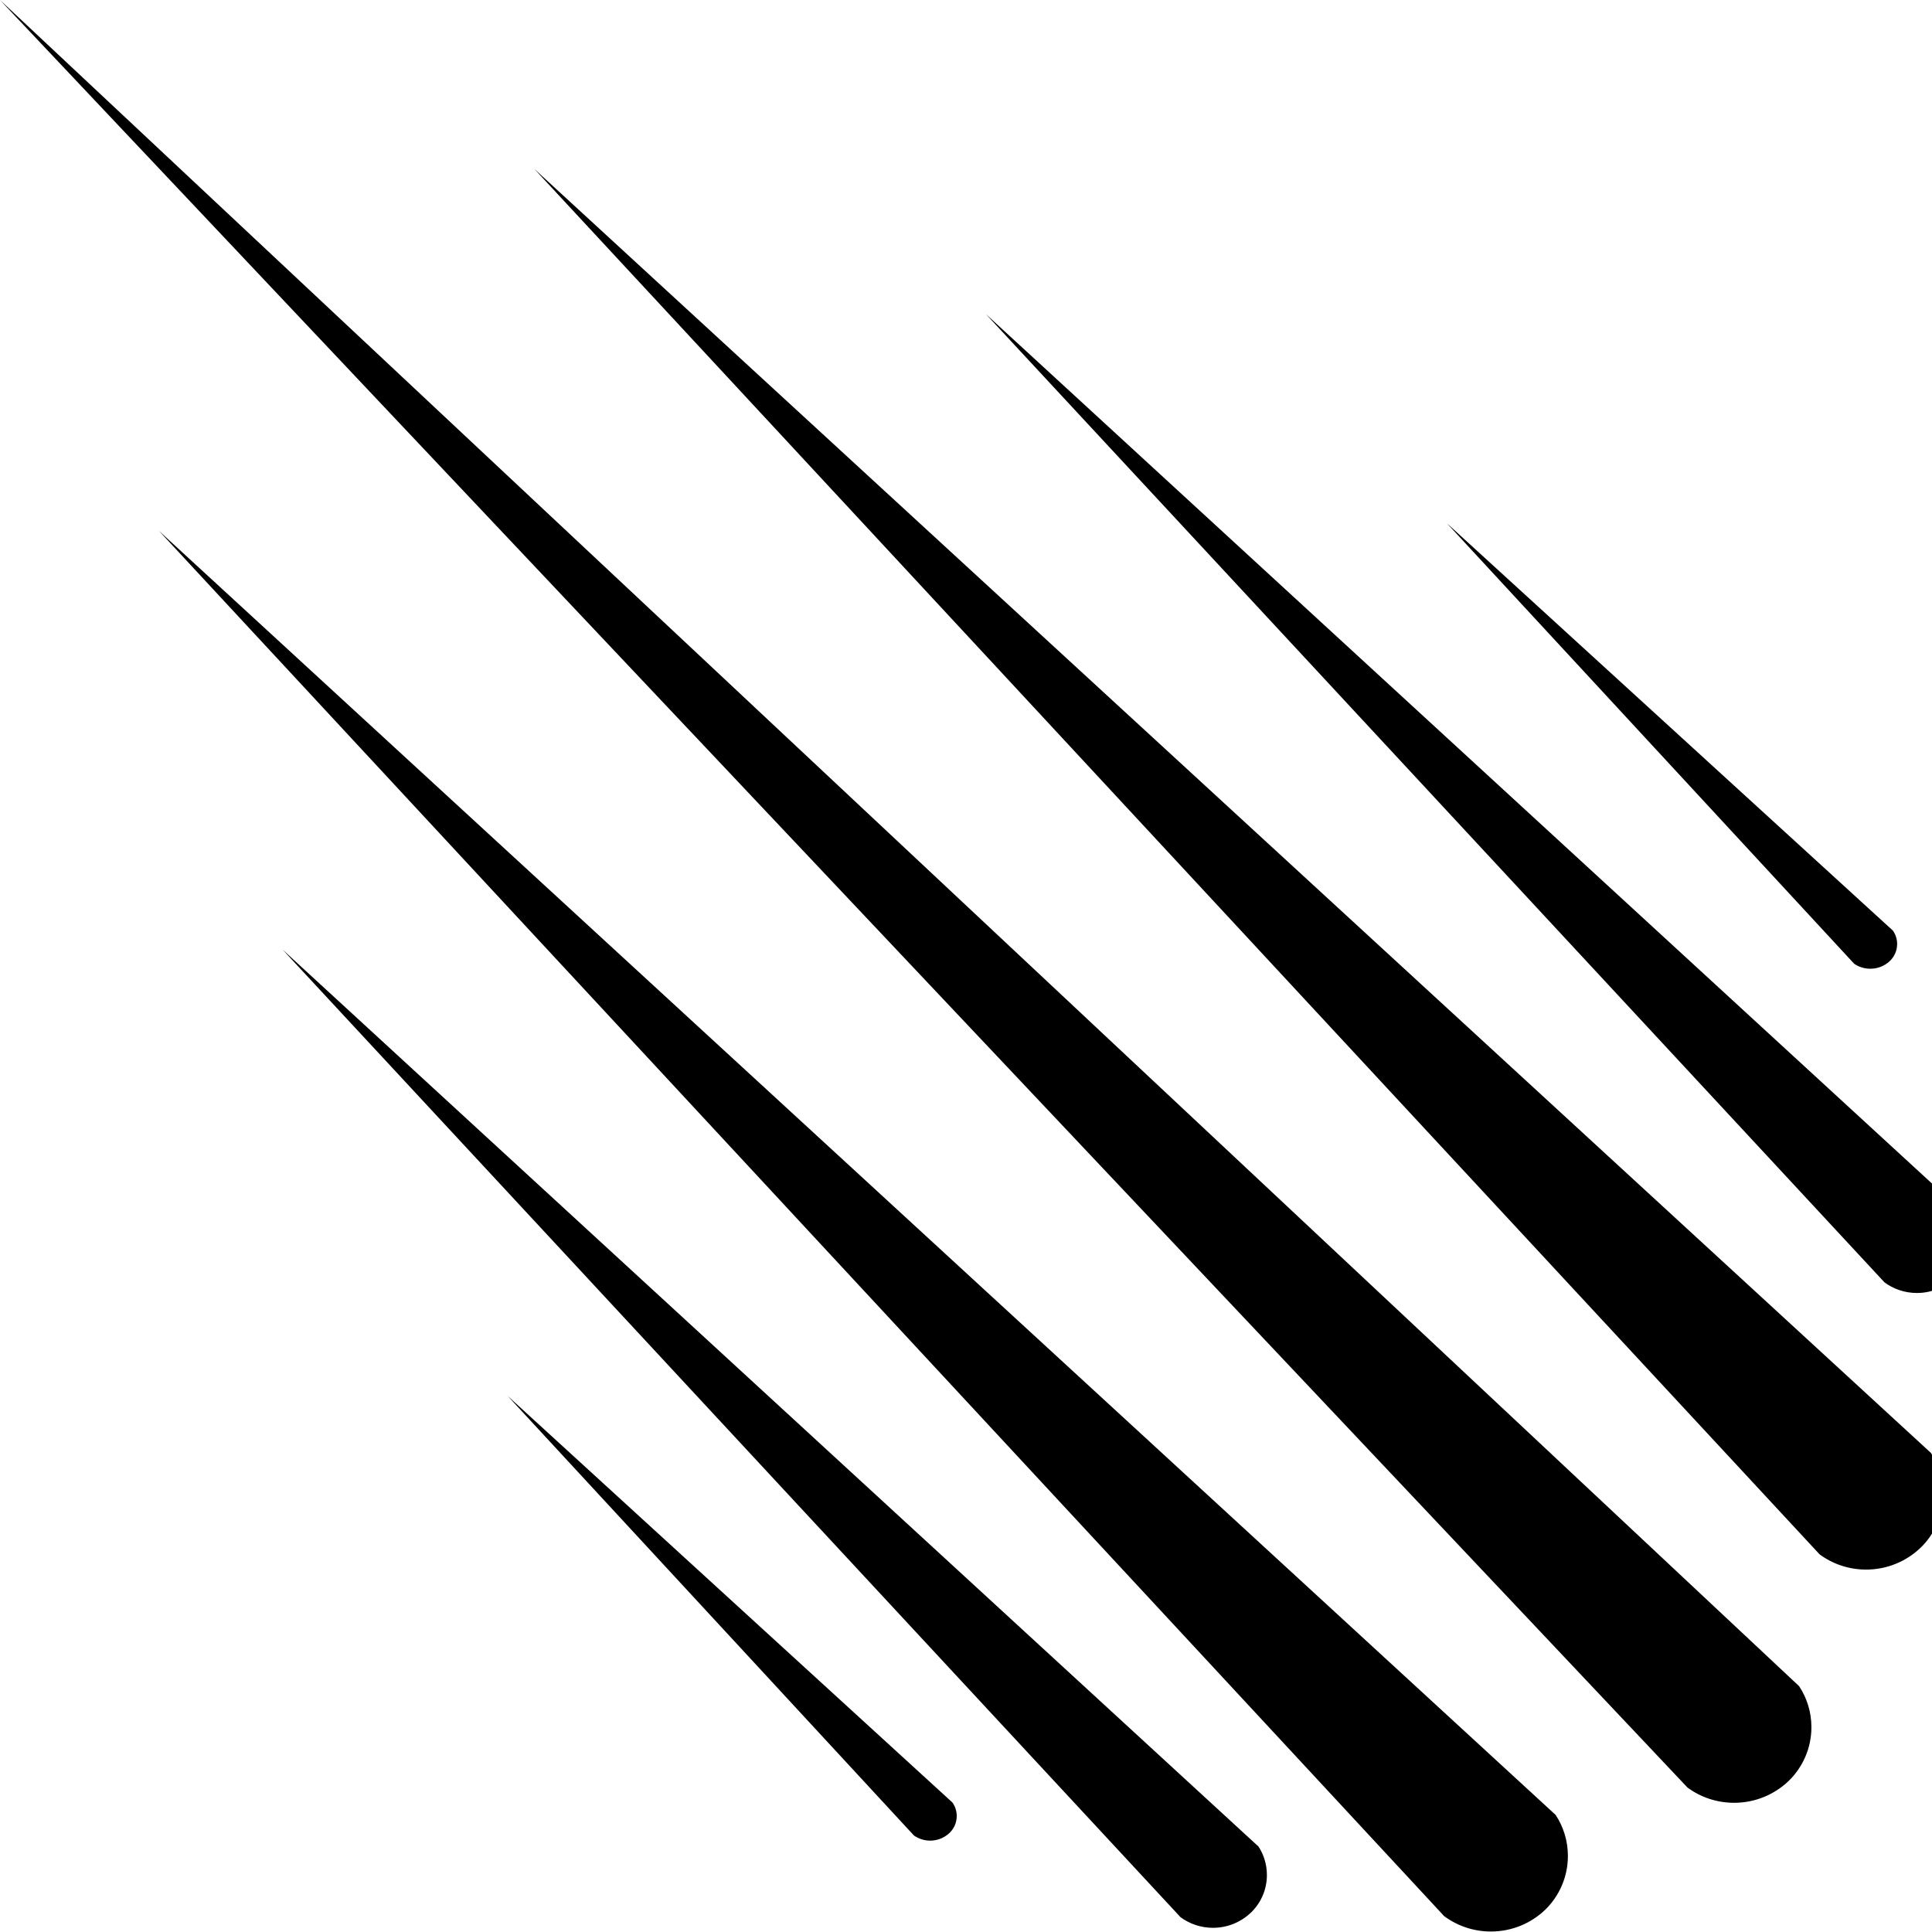
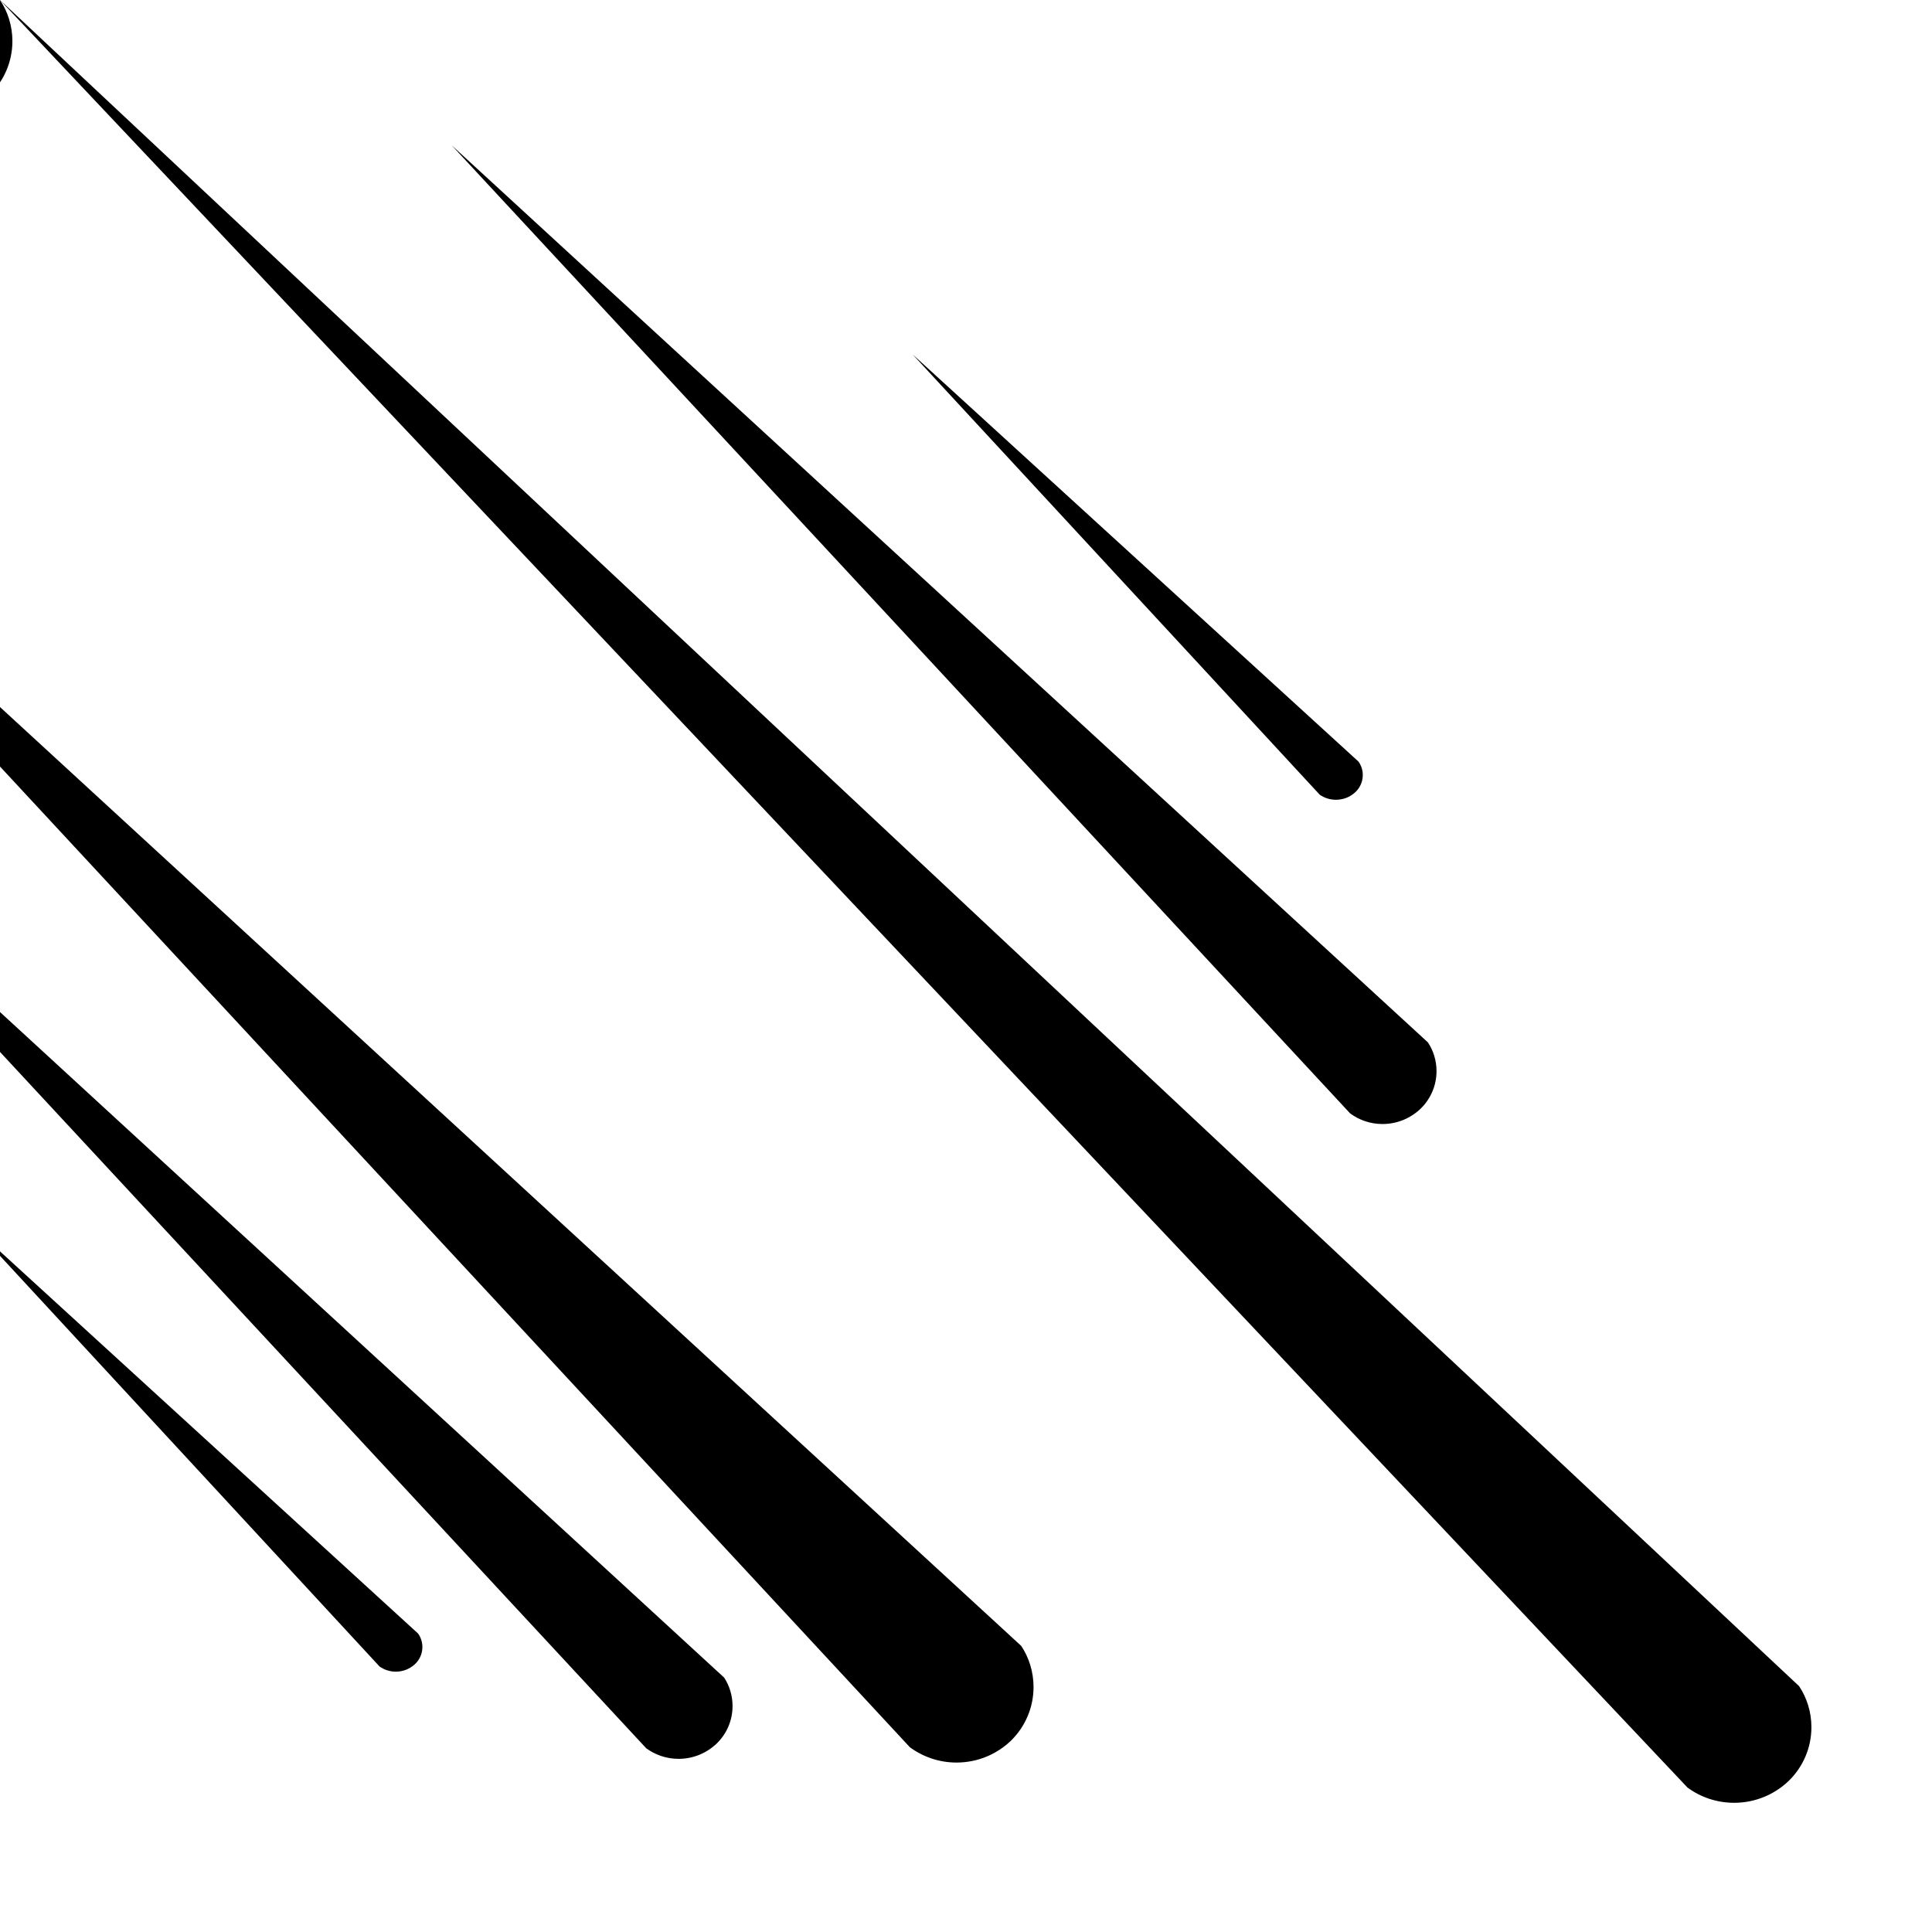
<svg xmlns="http://www.w3.org/2000/svg" fill="#000000" width="800px" height="800px" viewBox="0 0 24 24">
-   <path d="m0 0 22.349 20.946c.096.144.153.32.153.51 0 .26-.107.495-.279.664-.176.17-.416.275-.681.275-.218 0-.42-.071-.583-.192l.003.002zm6.638 2.099 17.349 15.95c.096.144.154.321.154.511 0 .26-.107.495-.279.663-.176.17-.416.275-.68.275-.218 0-.42-.071-.582-.192l.003.002zm-4.663 4.496 17.349 15.95c.096.144.153.321.153.511 0 .26-.107.495-.278.664-.176.17-.415.274-.679.274-.218 0-.42-.072-.583-.193l.003.002zm10.273-2.692 12.128 11.145c.067.1.107.224.107.357 0 .182-.075.346-.195.464-.123.119-.29.193-.475.193-.153 0-.294-.05-.407-.135l.002.001zm-8.737 7.894 12.123 11.142c.065.1.104.222.104.353 0 .181-.074.345-.194.463-.123.119-.291.193-.476.193-.152 0-.293-.05-.406-.134l.002.001-11.153-12.018zm14.469-5.291 5.534 5.054c.033.047.053.104.053.167 0 .086-.038.164-.097.217-.062.056-.145.09-.236.09-.075 0-.145-.023-.202-.063l.001.001-5.053-5.465zm-11.679 10.83 5.53 5.055c.034.047.054.105.054.168 0 .086-.037.163-.096.216-.062.056-.144.09-.234.09-.075 0-.145-.024-.202-.064l.001.001-5.052-5.466z" />
+   <path d="m0 0 22.349 20.946c.096.144.153.32.153.51 0 .26-.107.495-.279.664-.176.17-.416.275-.681.275-.218 0-.42-.071-.583-.192l.003.002zc.096.144.154.321.154.511 0 .26-.107.495-.279.663-.176.17-.416.275-.68.275-.218 0-.42-.071-.582-.192l.003.002zm-4.663 4.496 17.349 15.95c.096.144.153.321.153.511 0 .26-.107.495-.278.664-.176.17-.415.274-.679.274-.218 0-.42-.072-.583-.193l.003.002zm10.273-2.692 12.128 11.145c.067.1.107.224.107.357 0 .182-.075.346-.195.464-.123.119-.29.193-.475.193-.153 0-.294-.05-.407-.135l.002.001zm-8.737 7.894 12.123 11.142c.065.1.104.222.104.353 0 .181-.074.345-.194.463-.123.119-.291.193-.476.193-.152 0-.293-.05-.406-.134l.002.001-11.153-12.018zm14.469-5.291 5.534 5.054c.033.047.053.104.053.167 0 .086-.038.164-.097.217-.062.056-.145.09-.236.09-.075 0-.145-.023-.202-.063l.001.001-5.053-5.465zm-11.679 10.83 5.53 5.055c.034.047.054.105.054.168 0 .086-.037.163-.096.216-.062.056-.144.09-.234.09-.075 0-.145-.024-.202-.064l.001.001-5.052-5.466z" />
</svg>